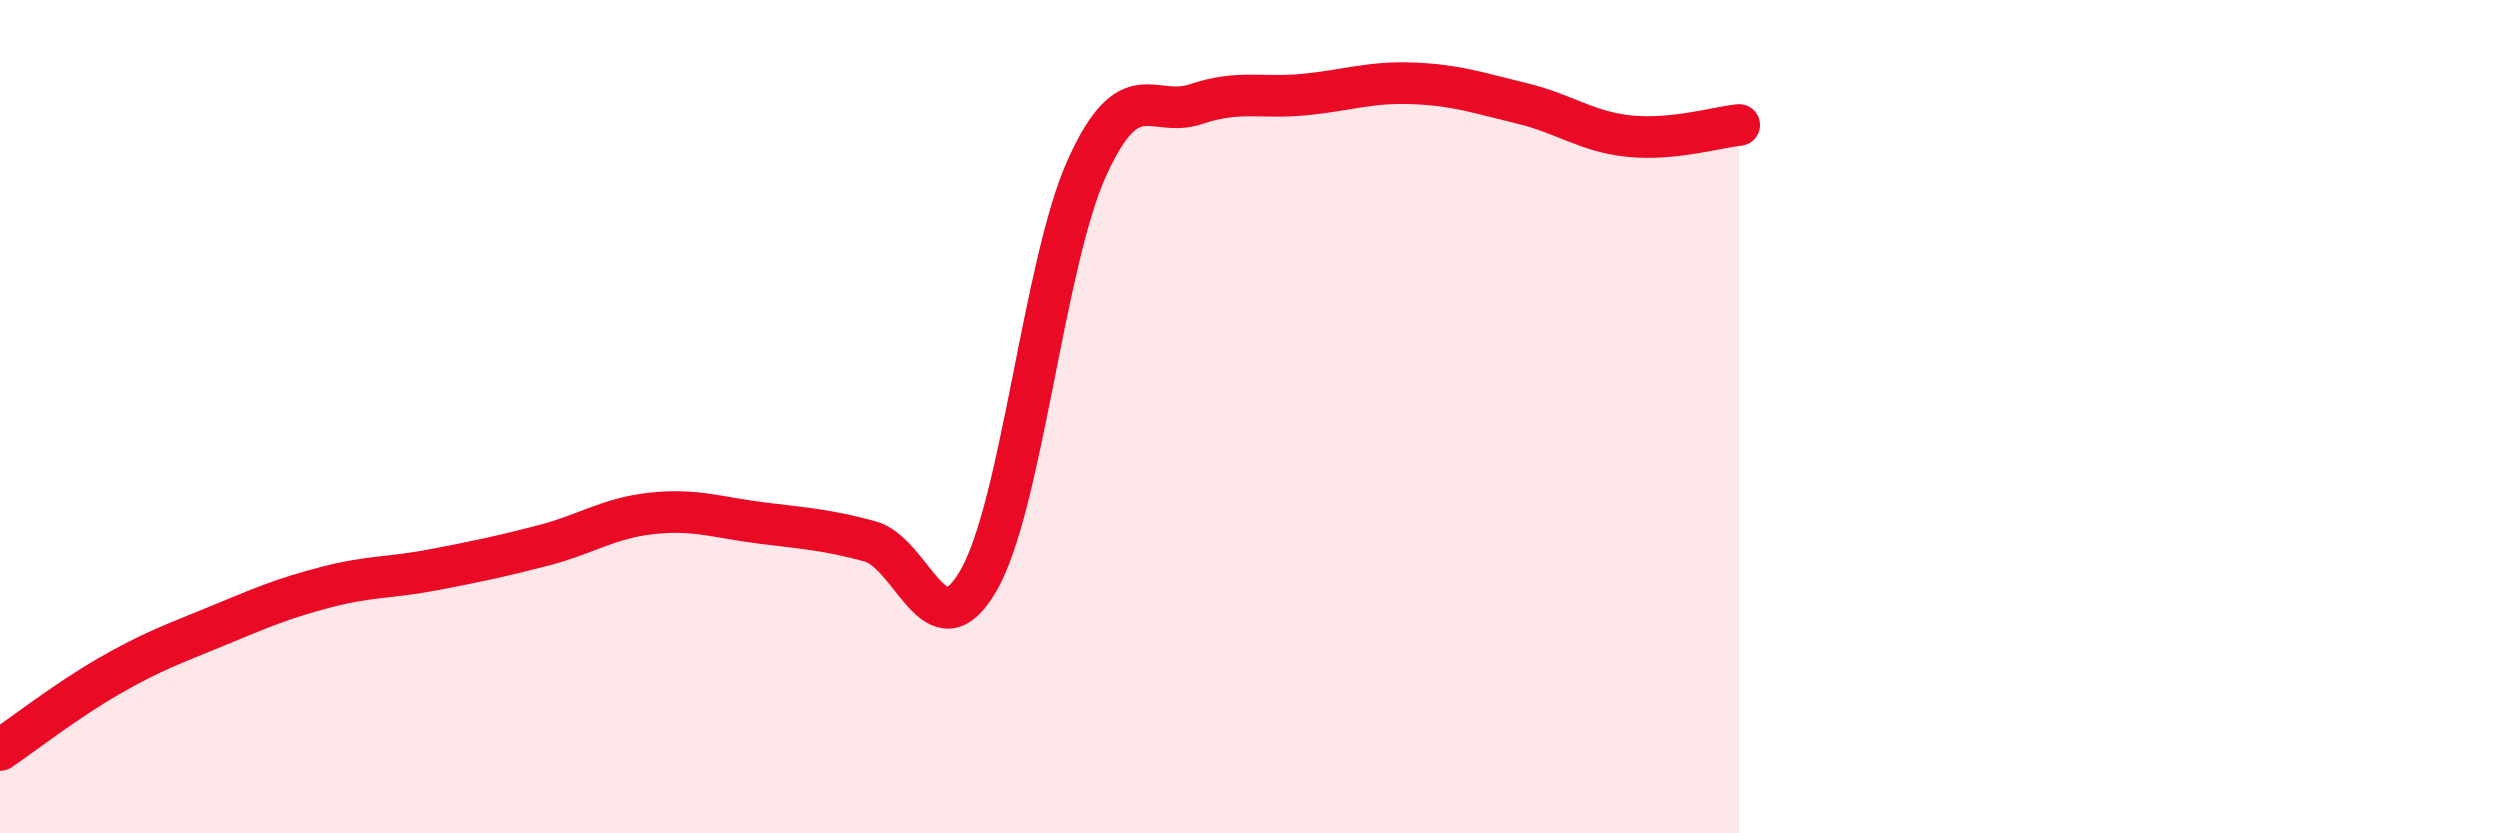
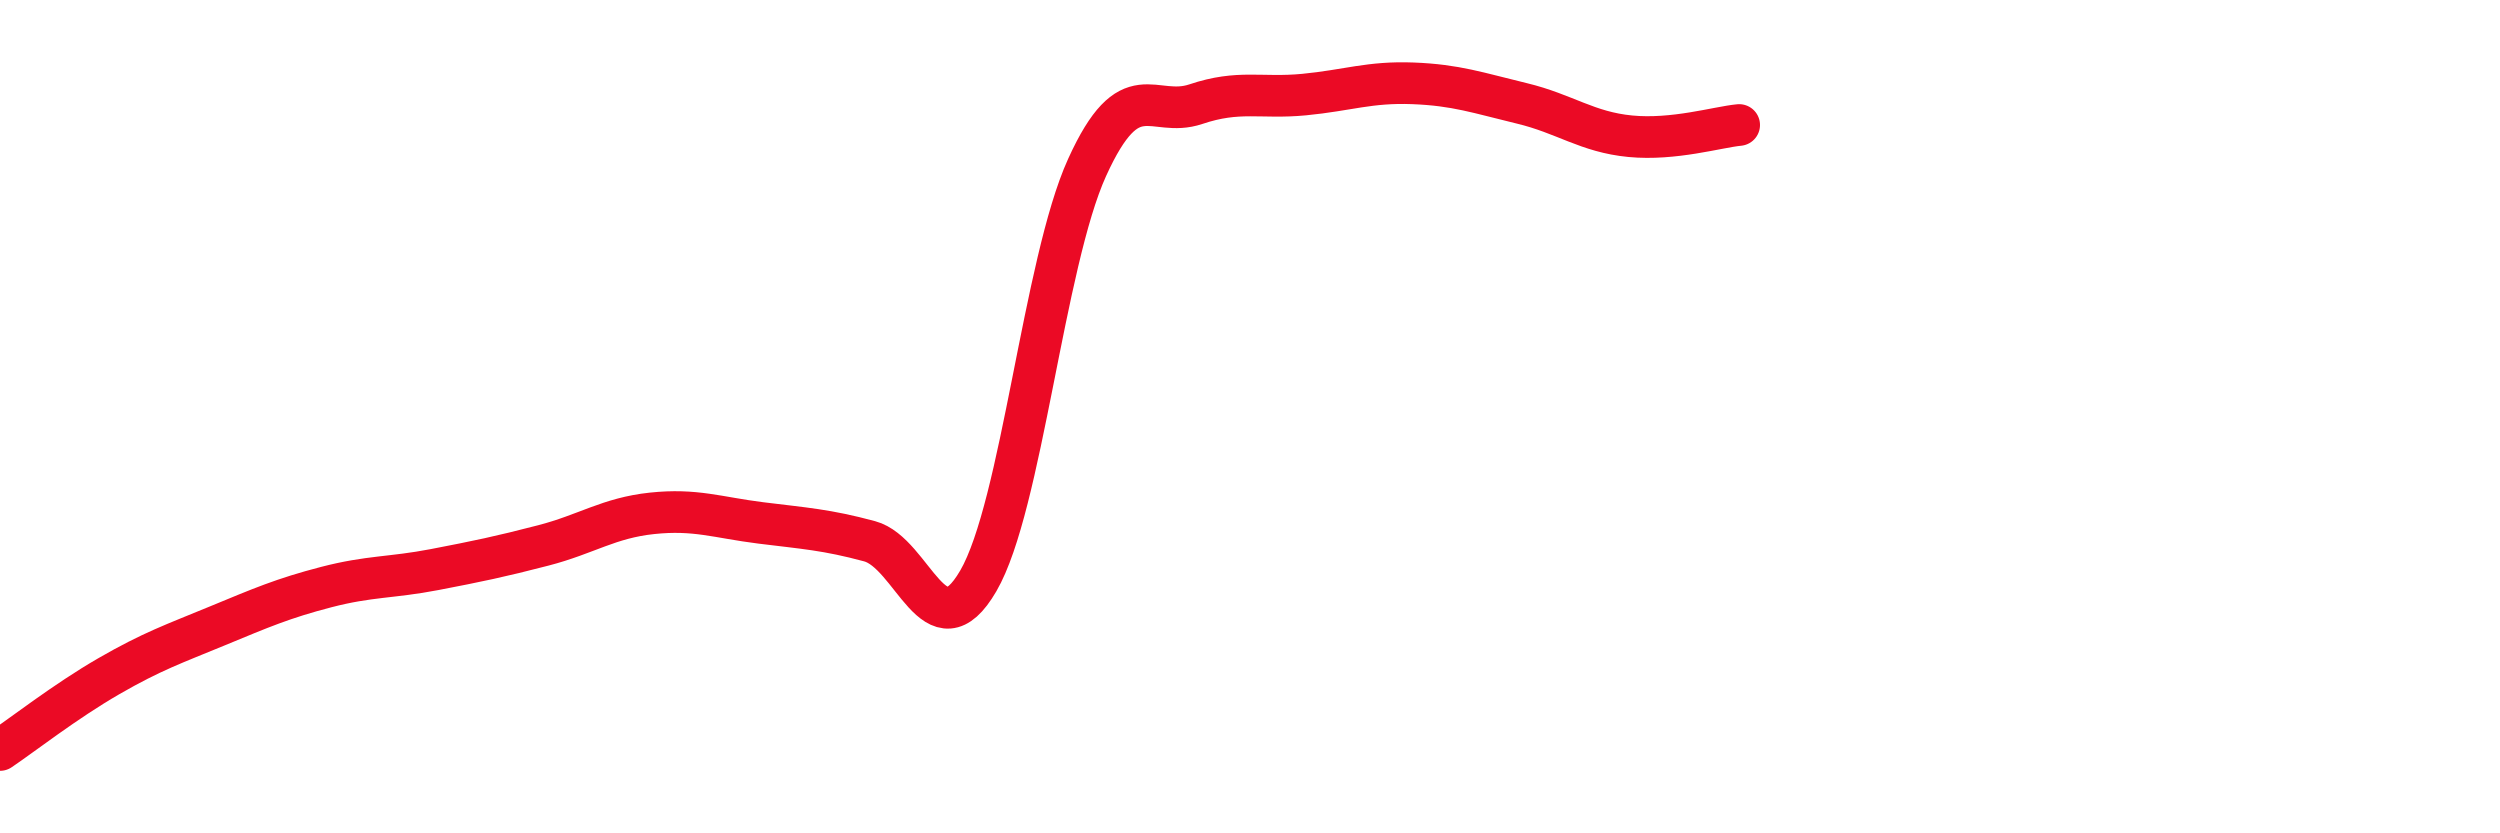
<svg xmlns="http://www.w3.org/2000/svg" width="60" height="20" viewBox="0 0 60 20">
-   <path d="M 0,18 C 0.52,17.65 1.57,16.83 2.61,16.23 C 3.65,15.63 4.18,15.45 5.22,15.02 C 6.26,14.59 6.79,14.36 7.83,14.09 C 8.87,13.82 9.39,13.87 10.43,13.67 C 11.47,13.47 12,13.36 13.04,13.09 C 14.08,12.82 14.61,12.43 15.65,12.32 C 16.69,12.21 17.22,12.42 18.26,12.55 C 19.3,12.68 19.83,12.71 20.87,12.99 C 21.91,13.27 22.44,15.73 23.48,13.94 C 24.52,12.15 25.05,6.31 26.09,4.02 C 27.13,1.73 27.66,2.85 28.7,2.5 C 29.74,2.15 30.26,2.37 31.3,2.27 C 32.34,2.17 32.87,1.96 33.91,2 C 34.95,2.04 35.48,2.23 36.52,2.48 C 37.56,2.73 38.09,3.17 39.13,3.27 C 40.17,3.37 41.22,3.05 41.74,3L41.74 20L0 20Z" fill="#EB0A25" opacity="0.1" stroke-linecap="round" stroke-linejoin="round" />
  <path d="M 0,18 C 0.52,17.65 1.57,16.83 2.61,16.23 C 3.65,15.63 4.18,15.45 5.22,15.02 C 6.26,14.59 6.79,14.36 7.83,14.09 C 8.87,13.82 9.39,13.87 10.43,13.67 C 11.47,13.47 12,13.36 13.04,13.09 C 14.08,12.82 14.61,12.43 15.65,12.32 C 16.69,12.21 17.22,12.42 18.26,12.55 C 19.3,12.68 19.83,12.71 20.87,12.99 C 21.91,13.27 22.44,15.73 23.48,13.94 C 24.52,12.15 25.05,6.31 26.09,4.02 C 27.13,1.73 27.66,2.85 28.7,2.5 C 29.74,2.15 30.26,2.37 31.3,2.27 C 32.34,2.17 32.87,1.96 33.91,2 C 34.95,2.04 35.48,2.23 36.52,2.48 C 37.56,2.73 38.09,3.17 39.13,3.27 C 40.17,3.37 41.22,3.05 41.74,3" stroke="#EB0A25" stroke-width="1" fill="none" stroke-linecap="round" stroke-linejoin="round" />
</svg>